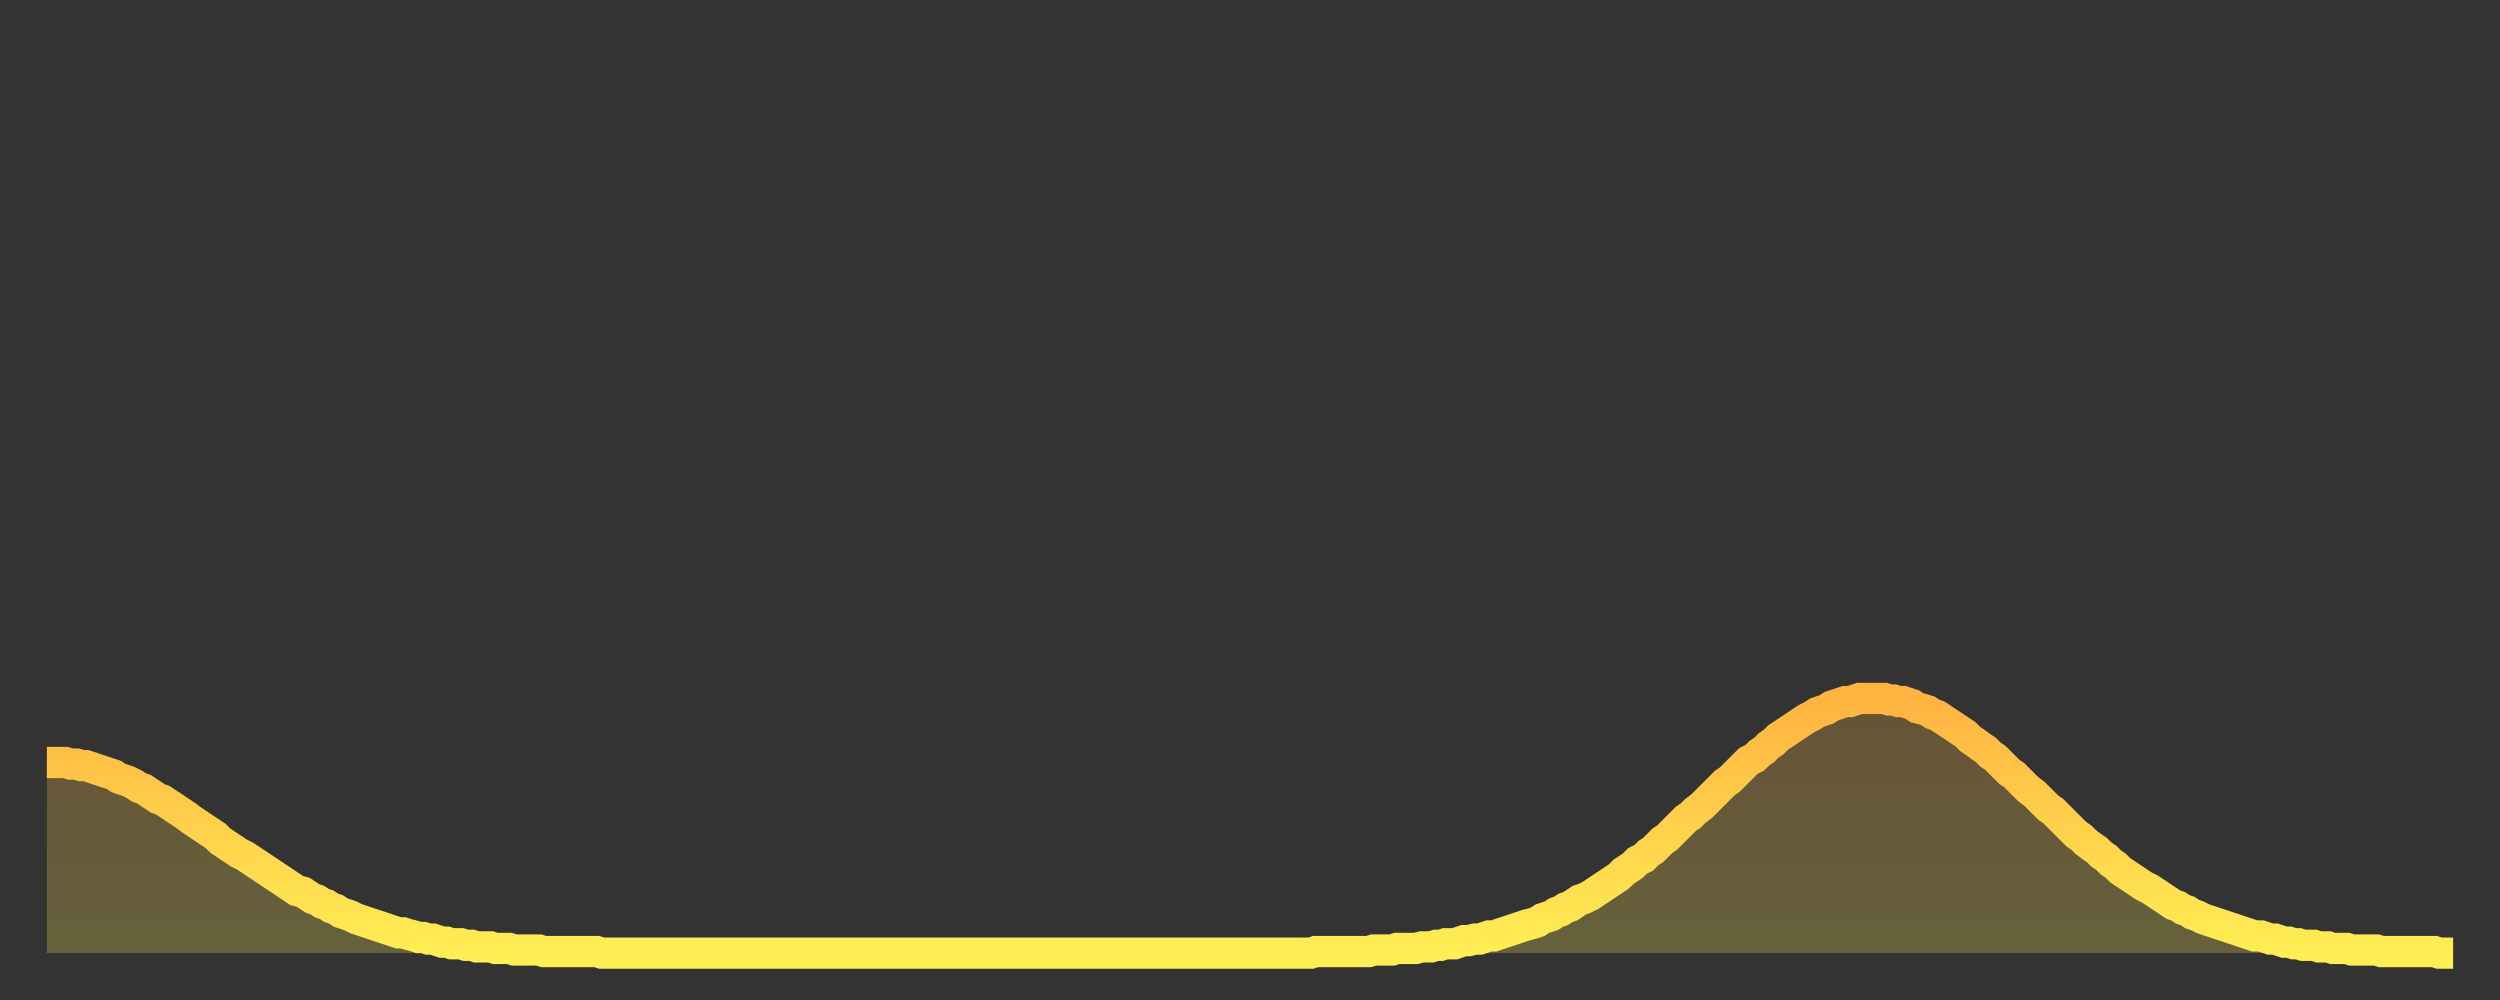
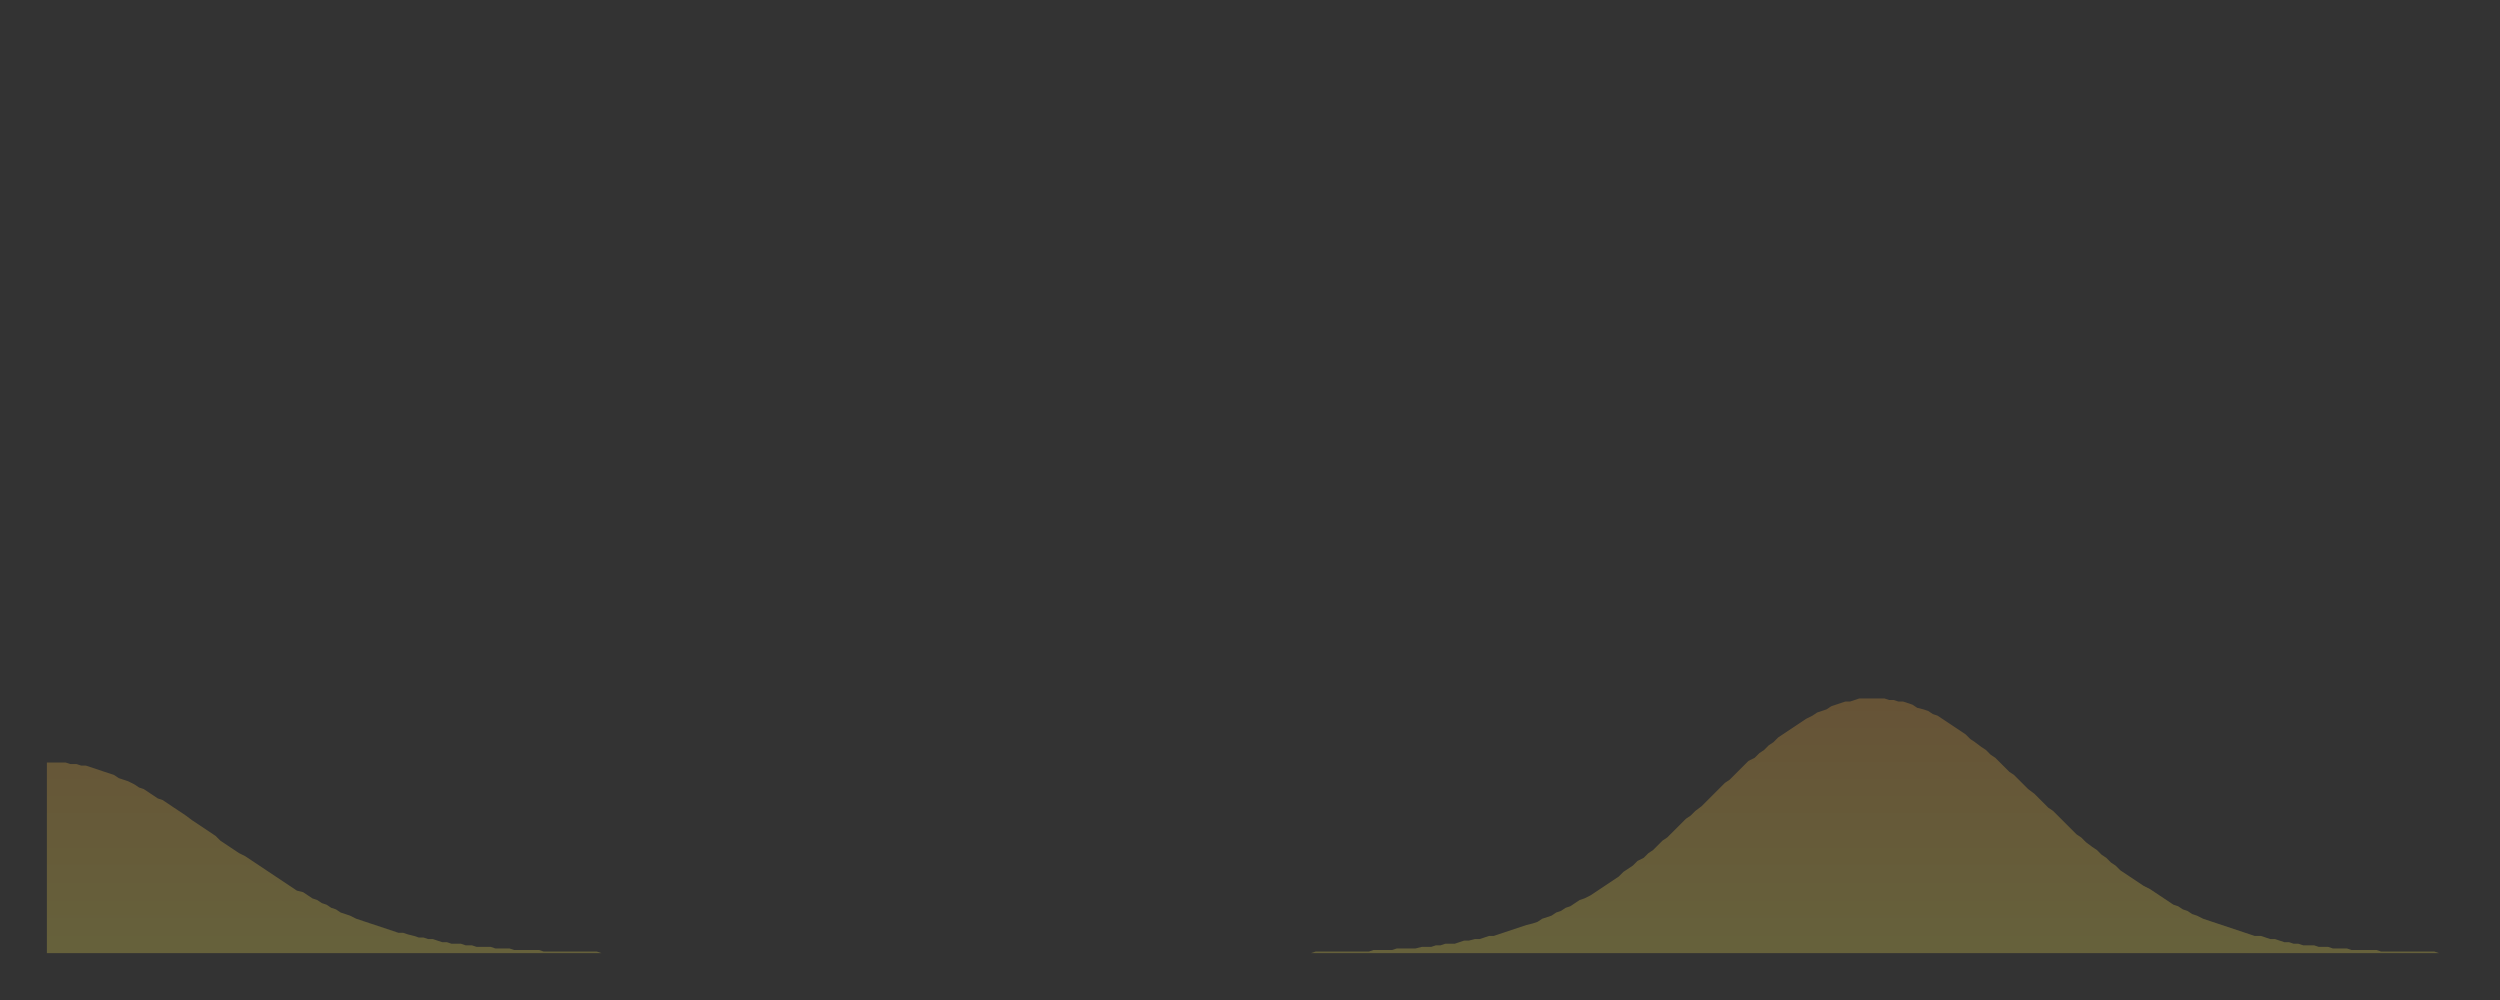
<svg xmlns="http://www.w3.org/2000/svg" baseProfile="full" height="64" version="1.1" width="160">
  <rect width="100%" height="100%" fill="#333333" stroke="none" />
  <defs>
    <linearGradient id="id175354" x1="0" x2="0" y1="0" y2="1">
      <stop offset="0%" stop-color="#ffb341" />
      <stop offset="50%" stop-color="#ffd14b" />
      <stop offset="100%" stop-color="#ffee55" />
    </linearGradient>
  </defs>
  <g transform="translate(3,3)">
    <g>
-       <path d="M 0.0 45.8 0.3 45.8 0.6 45.8 0.9 45.8 1.2 45.8 1.5 45.9 1.9 45.9 2.2 46.0 2.5 46.0 2.8 46.1 3.1 46.2 3.4 46.3 3.7 46.4 4.0 46.5 4.3 46.6 4.6 46.8 4.9 46.9 5.2 47.0 5.6 47.2 5.9 47.4 6.2 47.5 6.5 47.7 6.8 47.9 7.1 48.1 7.4 48.2 7.7 48.4 8.0 48.6 8.3 48.8 8.6 49.0 8.9 49.2 9.3 49.5 9.6 49.7 9.9 49.9 10.2 50.1 10.5 50.3 10.8 50.5 11.1 50.8 11.4 51.0 11.7 51.2 12.0 51.4 12.3 51.6 12.7 51.8 13.0 52.0 13.3 52.2 13.6 52.4 13.9 52.6 14.2 52.8 14.5 53.0 14.8 53.2 15.1 53.4 15.4 53.6 15.7 53.8 16.0 54.0 16.4 54.1 16.7 54.3 17.0 54.5 17.3 54.6 17.6 54.8 17.9 54.9 18.2 55.1 18.5 55.2 18.8 55.4 19.1 55.5 19.4 55.6 19.8 55.8 20.1 55.9 20.4 56.0 20.7 56.1 21.0 56.2 21.3 56.3 21.6 56.4 21.9 56.5 22.2 56.6 22.5 56.7 22.8 56.7 23.1 56.8 23.5 56.9 23.8 57.0 24.1 57.0 24.4 57.1 24.7 57.1 25.0 57.2 25.3 57.3 25.6 57.3 25.9 57.4 26.2 57.4 26.5 57.4 26.8 57.5 27.2 57.5 27.5 57.6 27.8 57.6 28.1 57.6 28.4 57.6 28.7 57.7 29.0 57.7 29.3 57.7 29.6 57.7 29.9 57.8 30.2 57.8 30.6 57.8 30.9 57.8 31.2 57.8 31.5 57.8 31.8 57.9 32.1 57.9 32.4 57.9 32.7 57.9 33.0 57.9 33.3 57.9 33.6 57.9 33.9 57.9 34.3 57.9 34.6 57.9 34.9 57.9 35.2 57.9 35.5 58.0 35.8 58.0 36.1 58.0 36.4 58.0 36.7 58.0 37.0 58.0 37.3 58.0 37.7 58.0 38.0 58.0 38.3 58.0 38.6 58.0 38.9 58.0 39.2 58.0 39.5 58.0 39.8 58.0 40.1 58.0 40.4 58.0 40.7 58.0 41.0 58.0 41.4 58.0 41.7 58.0 42.0 58.0 42.3 58.0 42.6 58.0 42.9 58.0 43.2 58.0 43.5 58.0 43.8 58.0 44.1 58.0 44.4 58.0 44.7 58.0 45.1 58.0 45.4 58.0 45.7 58.0 46.0 58.0 46.3 58.0 46.6 58.0 46.9 58.0 47.2 58.0 47.5 58.0 47.8 58.0 48.1 58.0 48.5 58.0 48.8 58.0 49.1 58.0 49.4 58.0 49.7 58.0 50.0 58.0 50.3 58.0 50.6 58.0 50.9 58.0 51.2 58.0 51.5 58.0 51.8 58.0 52.2 58.0 52.5 58.0 52.8 58.0 53.1 58.0 53.4 58.0 53.7 58.0 54.0 58.0 54.3 58.0 54.6 58.0 54.9 58.0 55.2 58.0 55.6 58.0 55.9 58.0 56.2 58.0 56.5 58.0 56.8 58.0 57.1 58.0 57.4 58.0 57.7 58.0 58.0 58.0 58.3 58.0 58.6 58.0 58.9 58.0 59.3 58.0 59.6 58.0 59.9 58.0 60.2 58.0 60.5 58.0 60.8 58.0 61.1 58.0 61.4 58.0 61.7 58.0 62.0 58.0 62.3 58.0 62.6 58.0 63.0 58.0 63.3 58.0 63.6 58.0 63.9 58.0 64.2 58.0 64.5 58.0 64.8 58.0 65.1 58.0 65.4 58.0 65.7 58.0 66.0 58.0 66.4 58.0 66.7 58.0 67.0 58.0 67.3 58.0 67.6 58.0 67.9 58.0 68.2 58.0 68.5 58.0 68.8 58.0 69.1 58.0 69.4 58.0 69.7 58.0 70.1 58.0 70.4 58.0 70.7 58.0 71.0 58.0 71.3 58.0 71.6 58.0 71.9 58.0 72.2 58.0 72.5 58.0 72.8 58.0 73.1 58.0 73.5 58.0 73.8 58.0 74.1 58.0 74.4 58.0 74.7 58.0 75.0 58.0 75.3 58.0 75.6 58.0 75.9 58.0 76.2 58.0 76.5 58.0 76.8 58.0 77.2 58.0 77.5 58.0 77.8 58.0 78.1 58.0 78.4 58.0 78.7 58.0 79.0 58.0 79.3 58.0 79.6 58.0 79.9 58.0 80.2 58.0 80.5 58.0 80.9 58.0 81.2 57.9 81.5 57.9 81.8 57.9 82.1 57.9 82.4 57.9 82.7 57.9 83.0 57.9 83.3 57.9 83.6 57.9 83.9 57.9 84.3 57.9 84.6 57.9 84.9 57.8 85.2 57.8 85.5 57.8 85.8 57.8 86.1 57.8 86.4 57.7 86.7 57.7 87.0 57.7 87.3 57.7 87.6 57.7 88.0 57.6 88.3 57.6 88.6 57.6 88.9 57.5 89.2 57.5 89.5 57.4 89.8 57.4 90.1 57.4 90.4 57.3 90.7 57.2 91.0 57.2 91.4 57.1 91.7 57.1 92.0 57.0 92.3 56.9 92.6 56.9 92.9 56.8 93.2 56.7 93.5 56.6 93.8 56.5 94.1 56.4 94.4 56.3 94.7 56.2 95.1 56.1 95.4 56.0 95.7 55.8 96.0 55.7 96.3 55.6 96.6 55.4 96.9 55.3 97.2 55.1 97.5 55.0 97.8 54.8 98.1 54.6 98.4 54.5 98.8 54.3 99.1 54.1 99.4 53.9 99.7 53.7 100.0 53.5 100.3 53.3 100.6 53.1 100.9 52.8 101.2 52.6 101.5 52.4 101.8 52.1 102.2 51.9 102.5 51.6 102.8 51.4 103.1 51.1 103.4 50.8 103.7 50.6 104.0 50.3 104.3 50.0 104.6 49.7 104.9 49.4 105.2 49.2 105.5 48.9 105.9 48.6 106.2 48.3 106.5 48.0 106.8 47.7 107.1 47.4 107.4 47.1 107.7 46.9 108.0 46.6 108.3 46.3 108.6 46.0 108.9 45.7 109.3 45.5 109.6 45.2 109.9 45.0 110.2 44.7 110.5 44.5 110.8 44.2 111.1 44.0 111.4 43.8 111.7 43.6 112.0 43.4 112.3 43.2 112.6 43.0 113.0 42.8 113.3 42.6 113.6 42.5 113.9 42.4 114.2 42.2 114.5 42.1 114.8 42.0 115.1 41.9 115.4 41.9 115.7 41.8 116.0 41.7 116.3 41.7 116.7 41.7 117.0 41.7 117.3 41.7 117.6 41.7 117.9 41.8 118.2 41.8 118.5 41.9 118.8 41.9 119.1 42.0 119.4 42.1 119.7 42.3 120.1 42.4 120.4 42.5 120.7 42.7 121.0 42.8 121.3 43.0 121.6 43.2 121.9 43.4 122.2 43.6 122.5 43.8 122.8 44.0 123.1 44.3 123.4 44.5 123.8 44.8 124.1 45.0 124.4 45.3 124.7 45.5 125.0 45.8 125.3 46.1 125.6 46.4 125.9 46.6 126.2 46.9 126.5 47.2 126.8 47.5 127.2 47.8 127.5 48.1 127.8 48.4 128.1 48.7 128.4 48.9 128.7 49.2 129.0 49.5 129.3 49.8 129.6 50.1 129.9 50.4 130.2 50.6 130.5 50.9 130.9 51.2 131.2 51.4 131.5 51.7 131.8 51.9 132.1 52.2 132.4 52.4 132.7 52.7 133.0 52.9 133.3 53.1 133.6 53.3 133.9 53.5 134.2 53.7 134.6 53.9 134.9 54.1 135.2 54.3 135.5 54.5 135.8 54.7 136.1 54.9 136.4 55.0 136.7 55.2 137.0 55.3 137.3 55.5 137.6 55.6 138.0 55.8 138.3 55.9 138.6 56.0 138.9 56.1 139.2 56.2 139.5 56.3 139.8 56.4 140.1 56.5 140.4 56.6 140.7 56.7 141.0 56.8 141.3 56.9 141.7 56.9 142.0 57.0 142.3 57.1 142.6 57.1 142.9 57.2 143.2 57.3 143.5 57.3 143.8 57.4 144.1 57.4 144.4 57.5 144.7 57.5 145.1 57.5 145.4 57.6 145.7 57.6 146.0 57.6 146.3 57.7 146.6 57.7 146.9 57.7 147.2 57.7 147.5 57.8 147.8 57.8 148.1 57.8 148.4 57.8 148.8 57.8 149.1 57.8 149.4 57.9 149.7 57.9 150.0 57.9 150.3 57.9 150.6 57.9 150.9 57.9 151.2 57.9 151.5 57.9 151.8 57.9 152.1 57.9 152.5 57.9 152.8 57.9 153.1 58.0 153.4 58.0 153.7 58.0 154.0 58.0" fill="none" id="graph-curve" opacity="1" stroke="url(#id175354)" stroke-width="2" />
      <path d="M 0 58 L 0.0 45.8 0.3 45.8 0.6 45.8 0.9 45.8 1.2 45.8 1.5 45.9 1.9 45.9 2.2 46.0 2.5 46.0 2.8 46.1 3.1 46.2 3.4 46.3 3.7 46.4 4.0 46.5 4.3 46.6 4.6 46.8 4.9 46.9 5.2 47.0 5.6 47.2 5.9 47.4 6.2 47.5 6.5 47.7 6.8 47.9 7.1 48.1 7.4 48.2 7.7 48.4 8.0 48.6 8.3 48.8 8.6 49.0 8.9 49.2 9.3 49.5 9.6 49.7 9.9 49.9 10.2 50.1 10.5 50.3 10.8 50.5 11.1 50.8 11.4 51.0 11.7 51.2 12.0 51.4 12.3 51.6 12.7 51.8 13.0 52.0 13.3 52.2 13.6 52.4 13.9 52.6 14.2 52.8 14.5 53.0 14.8 53.2 15.1 53.4 15.4 53.6 15.7 53.8 16.0 54.0 16.4 54.1 16.7 54.3 17.0 54.5 17.3 54.6 17.6 54.8 17.9 54.9 18.2 55.1 18.5 55.2 18.8 55.4 19.1 55.5 19.4 55.6 19.8 55.8 20.1 55.9 20.4 56.0 20.7 56.1 21.0 56.2 21.3 56.3 21.6 56.4 21.9 56.5 22.2 56.6 22.5 56.7 22.8 56.7 23.1 56.8 23.5 56.9 23.8 57.0 24.1 57.0 24.4 57.1 24.7 57.1 25.0 57.2 25.3 57.3 25.6 57.3 25.9 57.4 26.2 57.4 26.5 57.4 26.8 57.5 27.2 57.5 27.5 57.6 27.8 57.6 28.1 57.6 28.4 57.6 28.7 57.7 29.0 57.7 29.3 57.7 29.6 57.7 29.9 57.8 30.2 57.8 30.6 57.8 30.9 57.8 31.2 57.8 31.5 57.8 31.8 57.9 32.1 57.9 32.4 57.9 32.7 57.9 33.0 57.9 33.3 57.9 33.6 57.9 33.9 57.9 34.3 57.9 34.6 57.9 34.9 57.9 35.2 57.9 35.5 58.0 35.8 58.0 36.1 58.0 36.4 58.0 36.7 58.0 37.0 58.0 37.3 58.0 37.7 58.0 38.0 58.0 38.3 58.0 38.6 58.0 38.9 58.0 39.2 58.0 39.5 58.0 39.8 58.0 40.1 58.0 40.4 58.0 40.7 58.0 41.0 58.0 41.4 58.0 41.7 58.0 42.0 58.0 42.3 58.0 42.6 58.0 42.9 58.0 43.2 58.0 43.5 58.0 43.8 58.0 44.1 58.0 44.4 58.0 44.7 58.0 45.1 58.0 45.4 58.0 45.7 58.0 46.0 58.0 46.3 58.0 46.6 58.0 46.9 58.0 47.2 58.0 47.5 58.0 47.8 58.0 48.1 58.0 48.5 58.0 48.8 58.0 49.1 58.0 49.4 58.0 49.7 58.0 50.0 58.0 50.3 58.0 50.6 58.0 50.9 58.0 51.2 58.0 51.5 58.0 51.8 58.0 52.2 58.0 52.5 58.0 52.8 58.0 53.1 58.0 53.4 58.0 53.7 58.0 54.0 58.0 54.3 58.0 54.6 58.0 54.9 58.0 55.2 58.0 55.6 58.0 55.9 58.0 56.2 58.0 56.5 58.0 56.8 58.0 57.1 58.0 57.4 58.0 57.7 58.0 58.0 58.0 58.3 58.0 58.6 58.0 58.9 58.0 59.3 58.0 59.6 58.0 59.9 58.0 60.2 58.0 60.5 58.0 60.8 58.0 61.1 58.0 61.4 58.0 61.7 58.0 62.0 58.0 62.3 58.0 62.6 58.0 63.0 58.0 63.3 58.0 63.6 58.0 63.9 58.0 64.2 58.0 64.5 58.0 64.8 58.0 65.1 58.0 65.4 58.0 65.7 58.0 66.0 58.0 66.4 58.0 66.7 58.0 67.0 58.0 67.3 58.0 67.6 58.0 67.9 58.0 68.2 58.0 68.5 58.0 68.8 58.0 69.1 58.0 69.4 58.0 69.7 58.0 70.1 58.0 70.4 58.0 70.7 58.0 71.0 58.0 71.3 58.0 71.6 58.0 71.9 58.0 72.2 58.0 72.5 58.0 72.8 58.0 73.1 58.0 73.5 58.0 73.8 58.0 74.1 58.0 74.4 58.0 74.7 58.0 75.0 58.0 75.3 58.0 75.6 58.0 75.9 58.0 76.2 58.0 76.5 58.0 76.8 58.0 77.2 58.0 77.5 58.0 77.8 58.0 78.1 58.0 78.4 58.0 78.7 58.0 79.0 58.0 79.3 58.0 79.6 58.0 79.9 58.0 80.2 58.0 80.5 58.0 80.9 58.0 81.2 57.9 81.5 57.9 81.8 57.9 82.1 57.9 82.4 57.9 82.7 57.9 83.0 57.9 83.3 57.9 83.6 57.9 83.9 57.9 84.3 57.9 84.6 57.9 84.9 57.8 85.2 57.8 85.5 57.8 85.8 57.8 86.1 57.8 86.4 57.7 86.7 57.7 87.0 57.7 87.3 57.7 87.6 57.7 88.0 57.6 88.3 57.6 88.6 57.6 88.9 57.5 89.2 57.5 89.5 57.4 89.8 57.4 90.1 57.4 90.4 57.3 90.7 57.2 91.0 57.2 91.4 57.1 91.7 57.1 92.0 57.0 92.3 56.9 92.6 56.9 92.9 56.8 93.2 56.7 93.5 56.6 93.8 56.5 94.1 56.4 94.4 56.3 94.7 56.2 95.1 56.1 95.4 56.0 95.7 55.8 96.0 55.7 96.3 55.6 96.6 55.4 96.9 55.3 97.2 55.1 97.5 55.0 97.8 54.8 98.1 54.6 98.4 54.5 98.8 54.3 99.1 54.1 99.4 53.9 99.7 53.7 100.0 53.5 100.3 53.3 100.6 53.1 100.9 52.8 101.2 52.6 101.5 52.4 101.8 52.1 102.2 51.9 102.5 51.6 102.8 51.4 103.1 51.1 103.4 50.8 103.7 50.6 104.0 50.3 104.3 50.0 104.6 49.7 104.9 49.4 105.2 49.2 105.5 48.9 105.9 48.6 106.2 48.3 106.5 48.0 106.8 47.7 107.1 47.4 107.4 47.1 107.7 46.9 108.0 46.6 108.3 46.3 108.6 46.0 108.9 45.7 109.3 45.5 109.6 45.2 109.9 45.0 110.2 44.7 110.5 44.5 110.8 44.2 111.1 44.0 111.4 43.8 111.7 43.6 112.0 43.4 112.3 43.2 112.6 43.0 113.0 42.8 113.3 42.6 113.6 42.5 113.9 42.4 114.2 42.2 114.5 42.1 114.8 42.0 115.1 41.9 115.4 41.9 115.7 41.8 116.0 41.7 116.3 41.7 116.7 41.7 117.0 41.7 117.3 41.7 117.6 41.7 117.9 41.8 118.2 41.8 118.5 41.9 118.8 41.9 119.1 42.0 119.4 42.1 119.7 42.3 120.1 42.4 120.4 42.5 120.7 42.7 121.0 42.8 121.3 43.0 121.6 43.2 121.9 43.4 122.2 43.6 122.5 43.8 122.8 44.0 123.1 44.3 123.4 44.5 123.8 44.8 124.1 45.0 124.4 45.3 124.7 45.5 125.0 45.8 125.3 46.1 125.6 46.4 125.9 46.6 126.2 46.9 126.5 47.2 126.8 47.5 127.2 47.8 127.5 48.1 127.8 48.4 128.1 48.7 128.4 48.9 128.7 49.2 129.0 49.5 129.3 49.8 129.6 50.1 129.9 50.4 130.2 50.6 130.5 50.9 130.9 51.2 131.2 51.4 131.5 51.7 131.8 51.9 132.1 52.2 132.4 52.4 132.7 52.7 133.0 52.9 133.3 53.1 133.6 53.3 133.9 53.5 134.2 53.7 134.6 53.9 134.9 54.1 135.2 54.3 135.5 54.5 135.8 54.7 136.1 54.9 136.4 55.0 136.7 55.2 137.0 55.3 137.3 55.5 137.6 55.6 138.0 55.8 138.3 55.9 138.6 56.0 138.9 56.1 139.2 56.2 139.5 56.3 139.8 56.4 140.1 56.5 140.4 56.6 140.7 56.7 141.0 56.8 141.3 56.9 141.7 56.9 142.0 57.0 142.3 57.1 142.6 57.1 142.9 57.2 143.2 57.3 143.5 57.3 143.8 57.4 144.1 57.4 144.4 57.5 144.7 57.5 145.1 57.5 145.4 57.6 145.7 57.6 146.0 57.6 146.3 57.7 146.6 57.7 146.9 57.7 147.2 57.7 147.5 57.8 147.8 57.8 148.1 57.8 148.4 57.8 148.8 57.8 149.1 57.8 149.4 57.9 149.7 57.9 150.0 57.9 150.3 57.9 150.6 57.9 150.9 57.9 151.2 57.9 151.5 57.9 151.8 57.9 152.1 57.9 152.5 57.9 152.8 57.9 153.1 58.0 153.4 58.0 153.7 58.0 154.0 58.0 154 58" fill="url(#id175354)" fill-opacity=".25" id="graph-shadow" />
    </g>
  </g>
</svg>